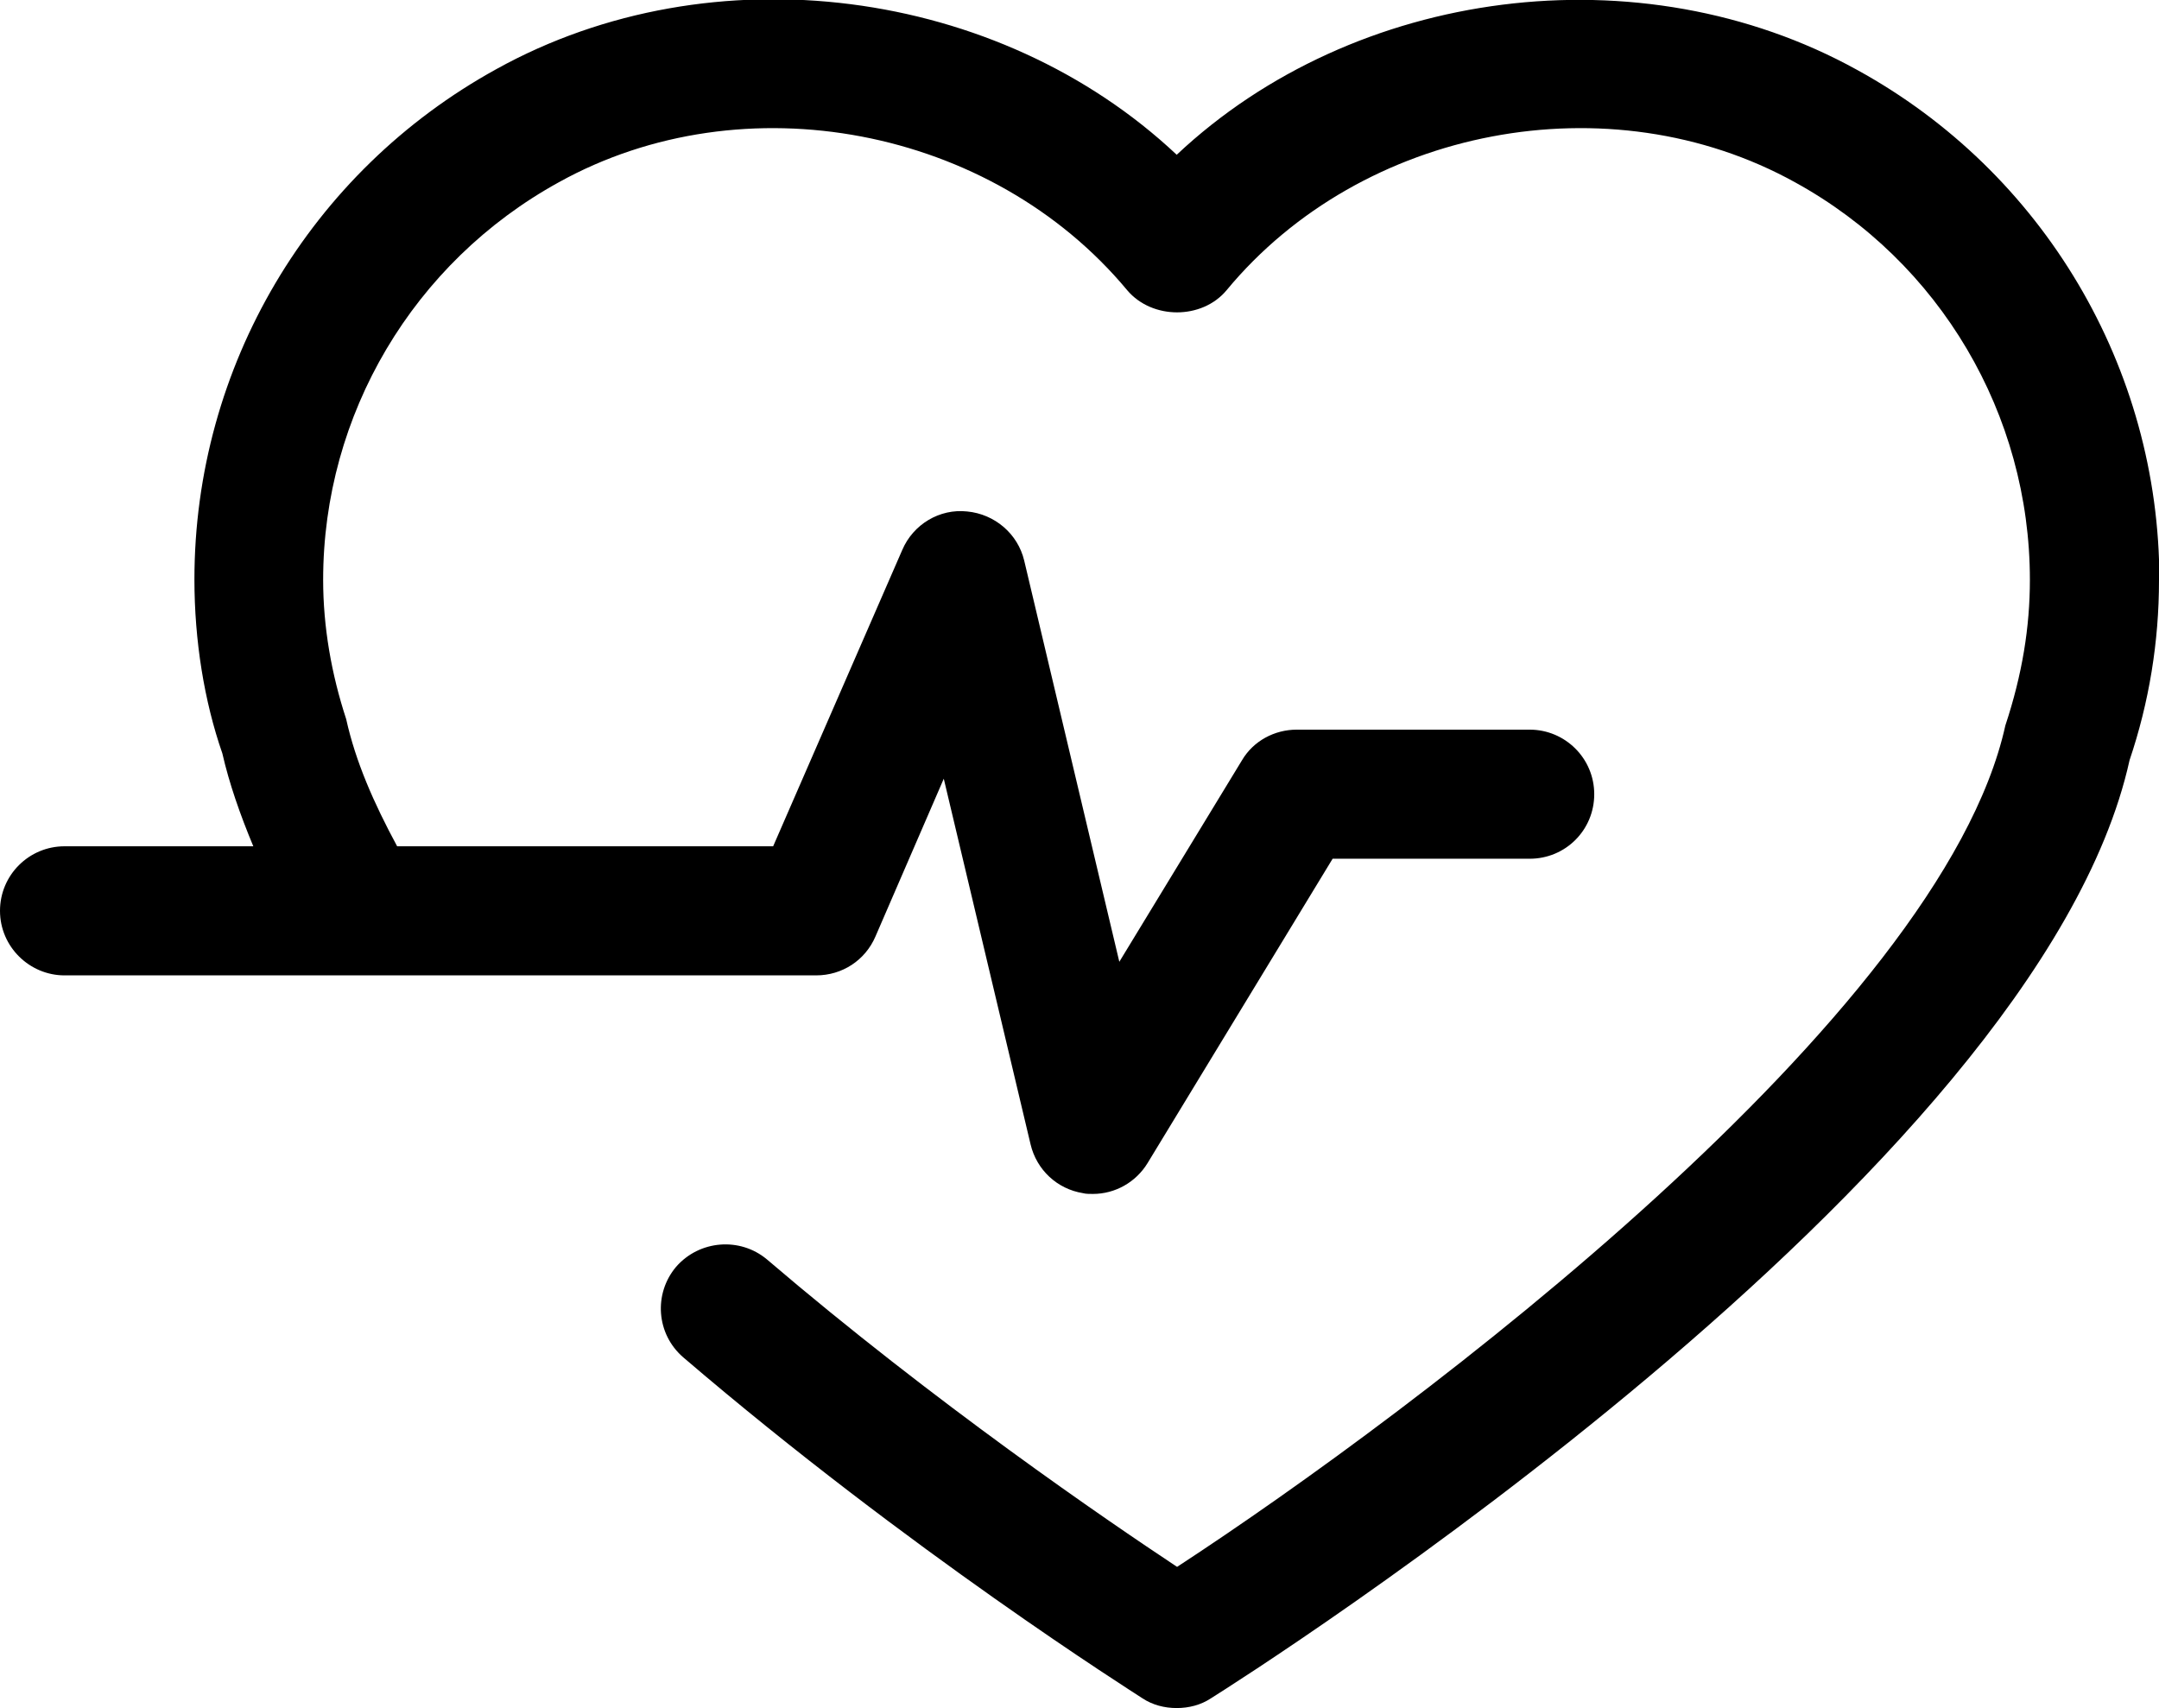
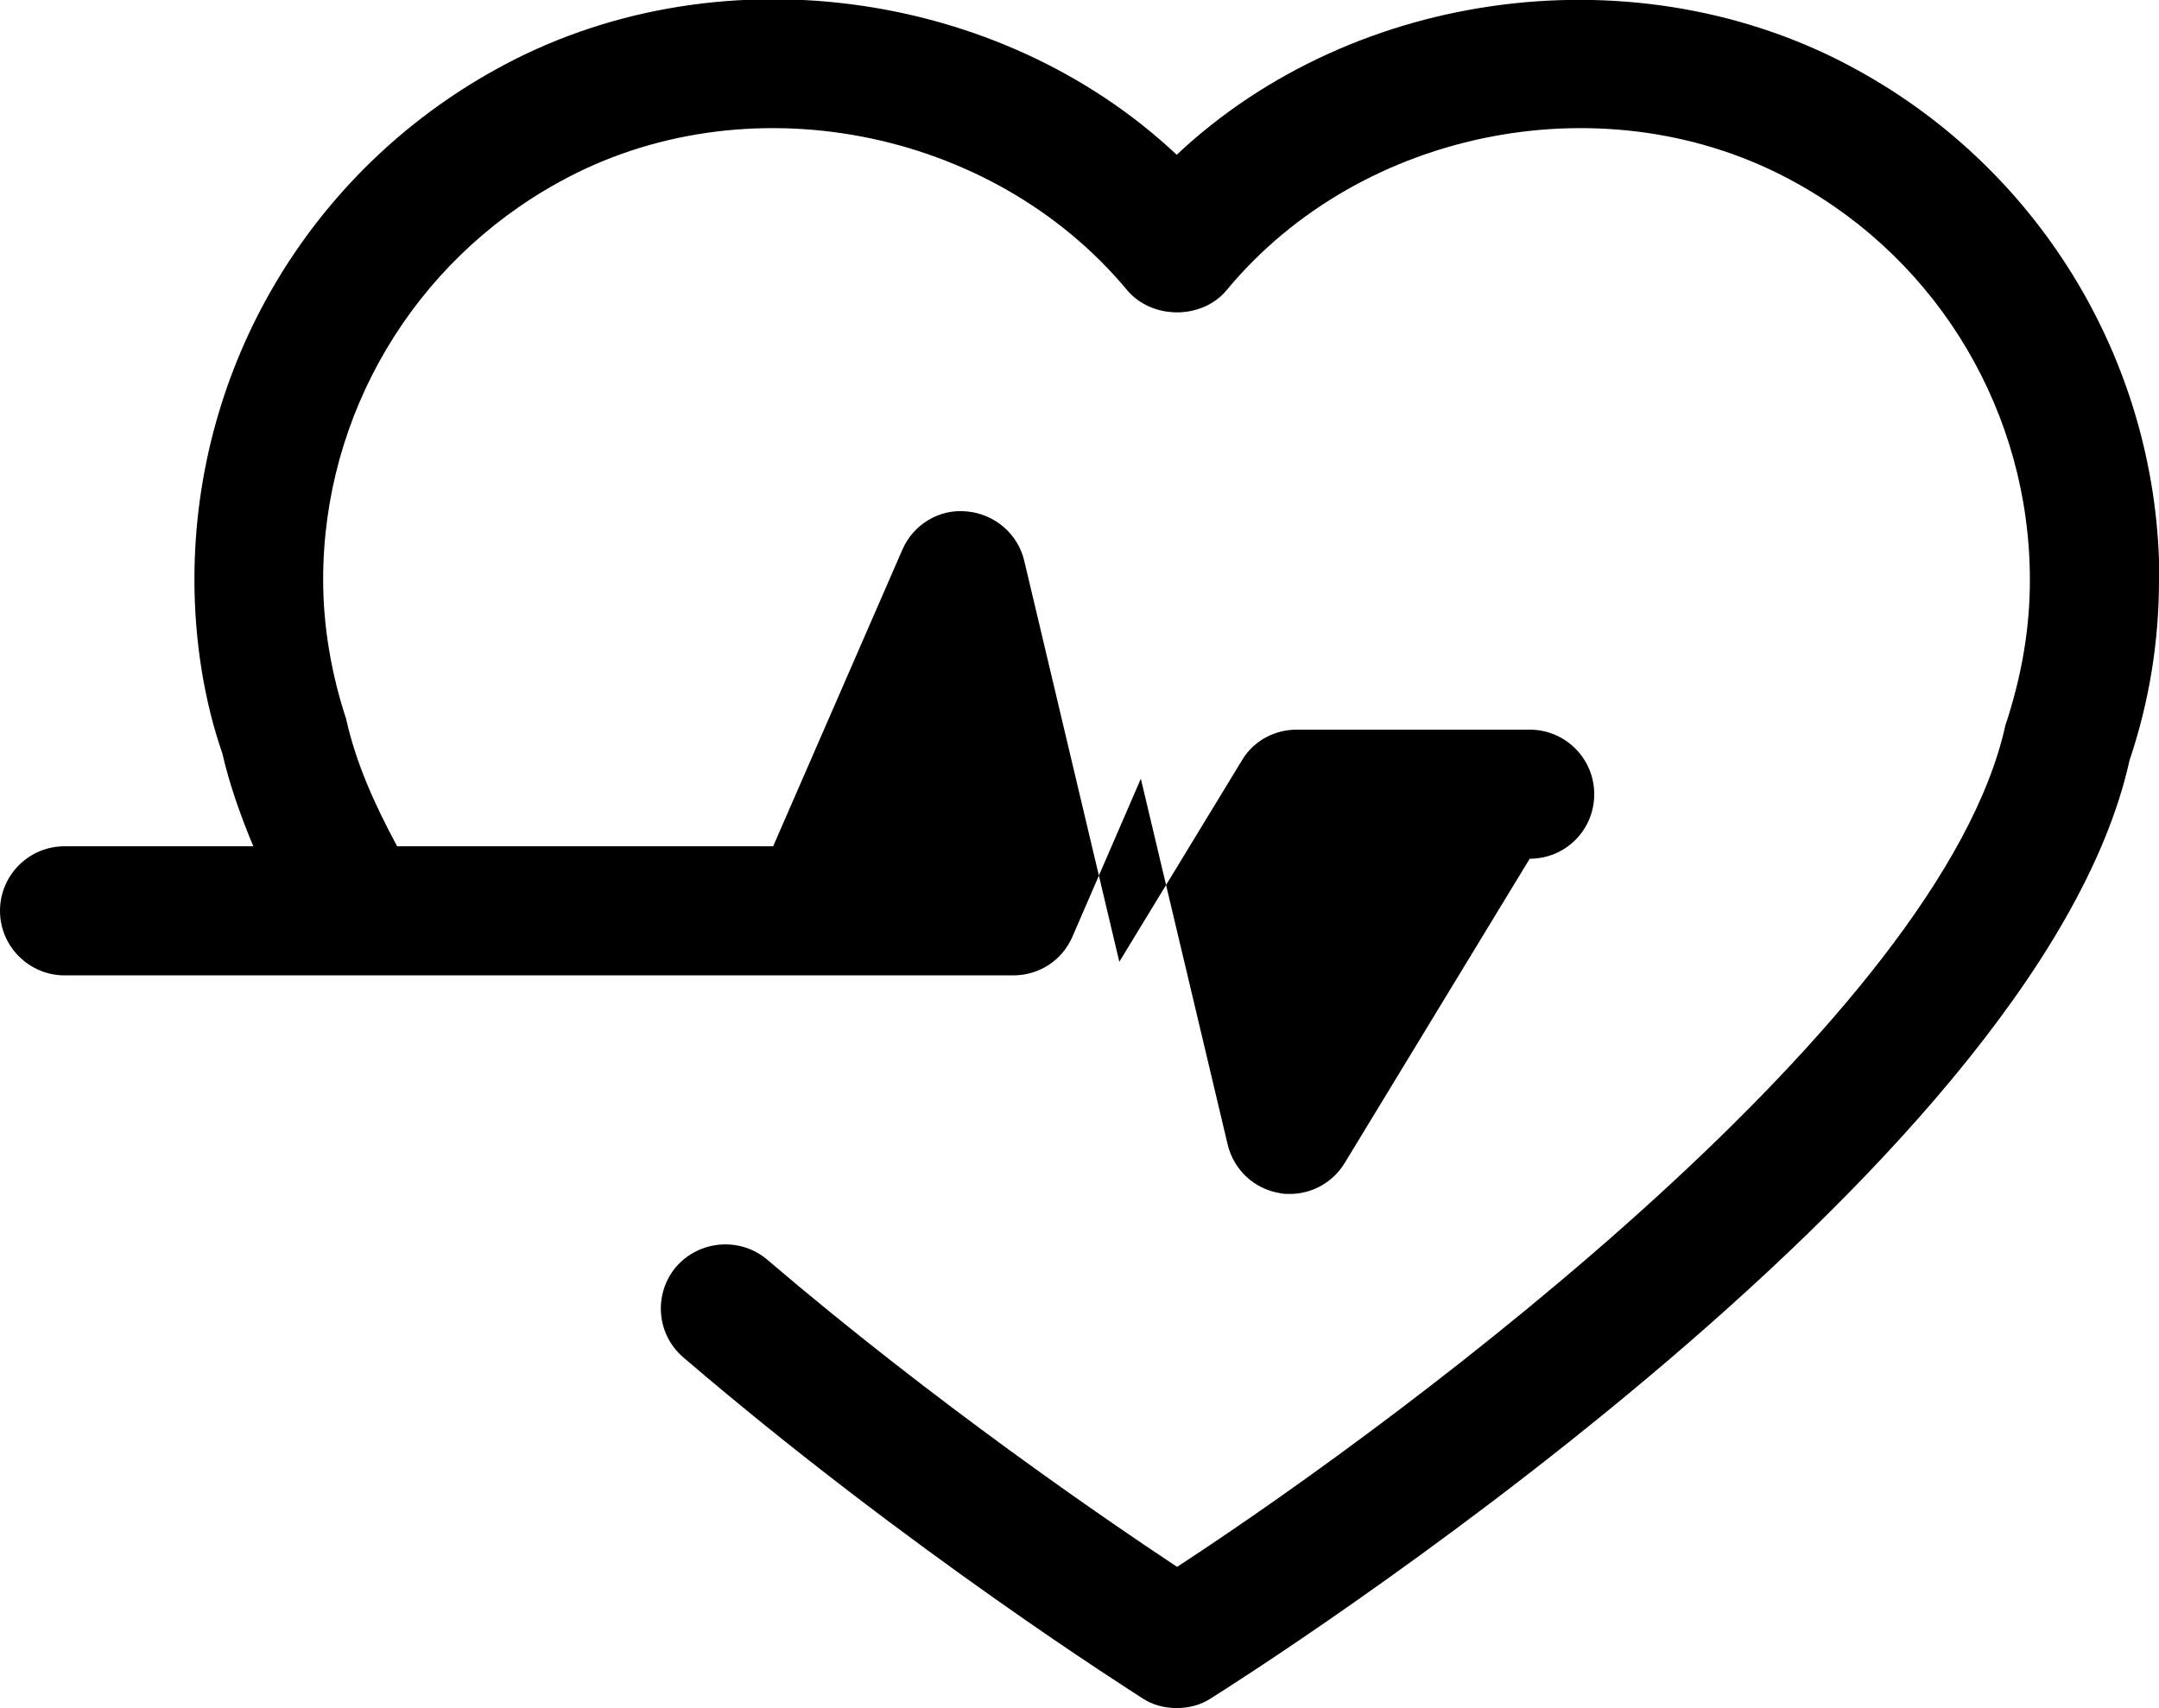
<svg xmlns="http://www.w3.org/2000/svg" id="Layer_2" data-name="Layer 2" viewBox="0 0 57.19 45.26">
  <g id="Layer_2-2" data-name="Layer 2">
-     <path d="M57.19,15.37c0,1.63-.26,3.23-.78,4.77-2.43,11-23.44,24.29-24.33,24.85-.27.18-.59.26-.91.26s-.64-.08-.91-.26c-.24-.16-6.16-3.89-12.16-9.03-.72-.62-.79-1.69-.19-2.4.62-.71,1.69-.79,2.4-.2,4.47,3.82,9,6.91,10.87,8.15,6.31-4.12,20.24-14.58,21.94-22.29.45-1.36.65-2.61.65-3.86,0-4.38-2.38-8.42-6.22-10.53-4.91-2.72-11.48-1.47-15.06,2.86-.65.78-1.97.78-2.63,0-3.6-4.33-10.16-5.58-15.06-2.86-3.85,2.12-6.24,6.15-6.24,10.53,0,1.25.22,2.5.61,3.69.25,1.13.73,2.22,1.35,3.37h9.96l3.42-7.85c.29-.68.99-1.1,1.72-1.02.73.07,1.34.59,1.51,1.3l2.52,10.63,3.25-5.34c.3-.51.86-.81,1.45-.81h6.17c.94,0,1.71.76,1.71,1.71s-.76,1.71-1.71,1.71h-5.22l-4.9,8.06c-.31.51-.86.82-1.45.82-.09,0-.19,0-.26-.02-.69-.11-1.23-.62-1.39-1.29l-2.3-9.69-1.81,4.18c-.27.63-.88,1.03-1.57,1.03H1.71c-.93,0-1.71-.76-1.71-1.71s.77-1.71,1.71-1.71h5c-.35-.84-.64-1.67-.82-2.46-.48-1.38-.74-2.99-.74-4.61,0-5.63,3.06-10.8,8-13.52,5.72-3.17,13.3-2.17,18.02,2.27C35.88-.33,43.45-1.32,49.19,1.85c4.94,2.71,8.01,7.9,8.01,13.52h0Z" />
+     <path d="M57.19,15.37c0,1.63-.26,3.23-.78,4.77-2.43,11-23.44,24.29-24.33,24.85-.27.18-.59.26-.91.26s-.64-.08-.91-.26c-.24-.16-6.16-3.89-12.16-9.03-.72-.62-.79-1.69-.19-2.4.62-.71,1.69-.79,2.4-.2,4.47,3.82,9,6.91,10.87,8.15,6.31-4.12,20.24-14.58,21.94-22.29.45-1.36.65-2.61.65-3.86,0-4.38-2.38-8.42-6.22-10.53-4.91-2.72-11.48-1.47-15.06,2.86-.65.78-1.97.78-2.63,0-3.6-4.33-10.16-5.58-15.06-2.86-3.85,2.12-6.24,6.15-6.24,10.53,0,1.25.22,2.5.61,3.69.25,1.13.73,2.22,1.35,3.37h9.96l3.42-7.85c.29-.68.99-1.1,1.72-1.02.73.07,1.34.59,1.51,1.3l2.52,10.63,3.25-5.34c.3-.51.86-.81,1.45-.81h6.17c.94,0,1.71.76,1.71,1.71s-.76,1.71-1.71,1.71l-4.9,8.06c-.31.51-.86.82-1.45.82-.09,0-.19,0-.26-.02-.69-.11-1.23-.62-1.39-1.29l-2.3-9.69-1.81,4.18c-.27.63-.88,1.03-1.57,1.03H1.71c-.93,0-1.71-.76-1.71-1.71s.77-1.71,1.71-1.71h5c-.35-.84-.64-1.67-.82-2.46-.48-1.38-.74-2.99-.74-4.61,0-5.63,3.06-10.8,8-13.52,5.72-3.17,13.3-2.17,18.02,2.27C35.88-.33,43.45-1.32,49.19,1.85c4.94,2.71,8.01,7.9,8.01,13.52h0Z" />
  </g>
</svg>